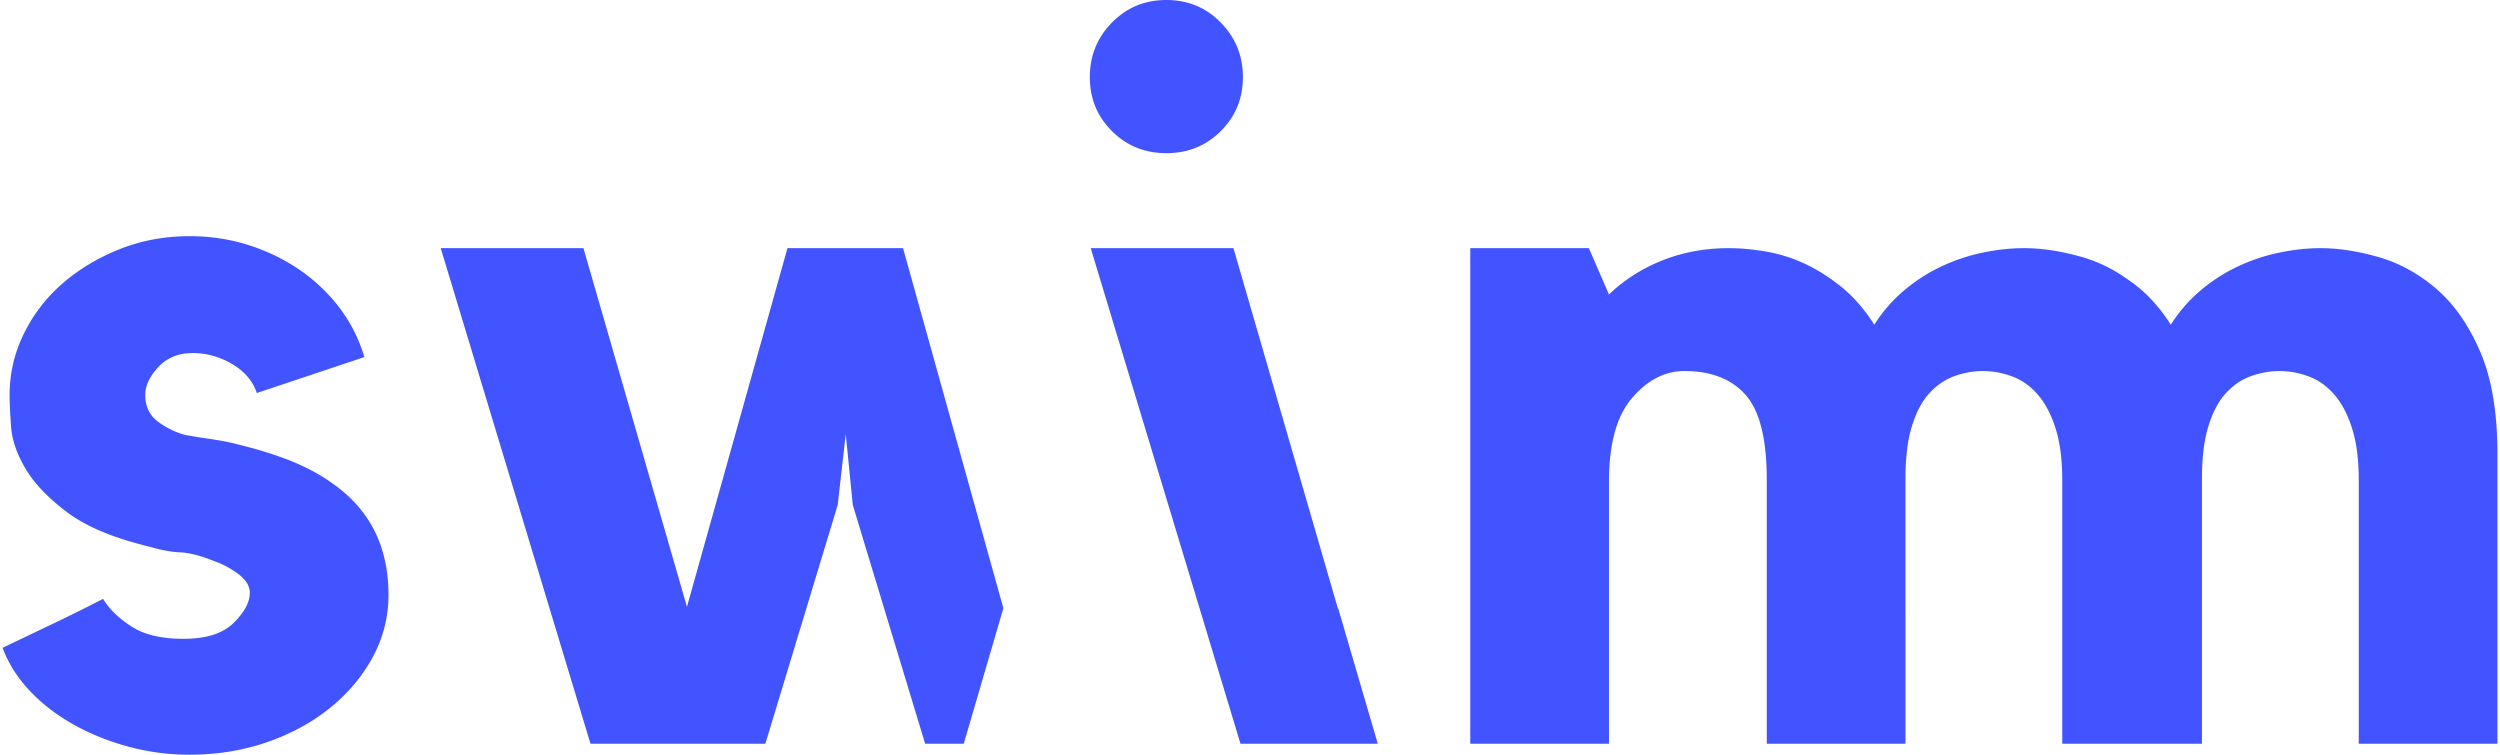
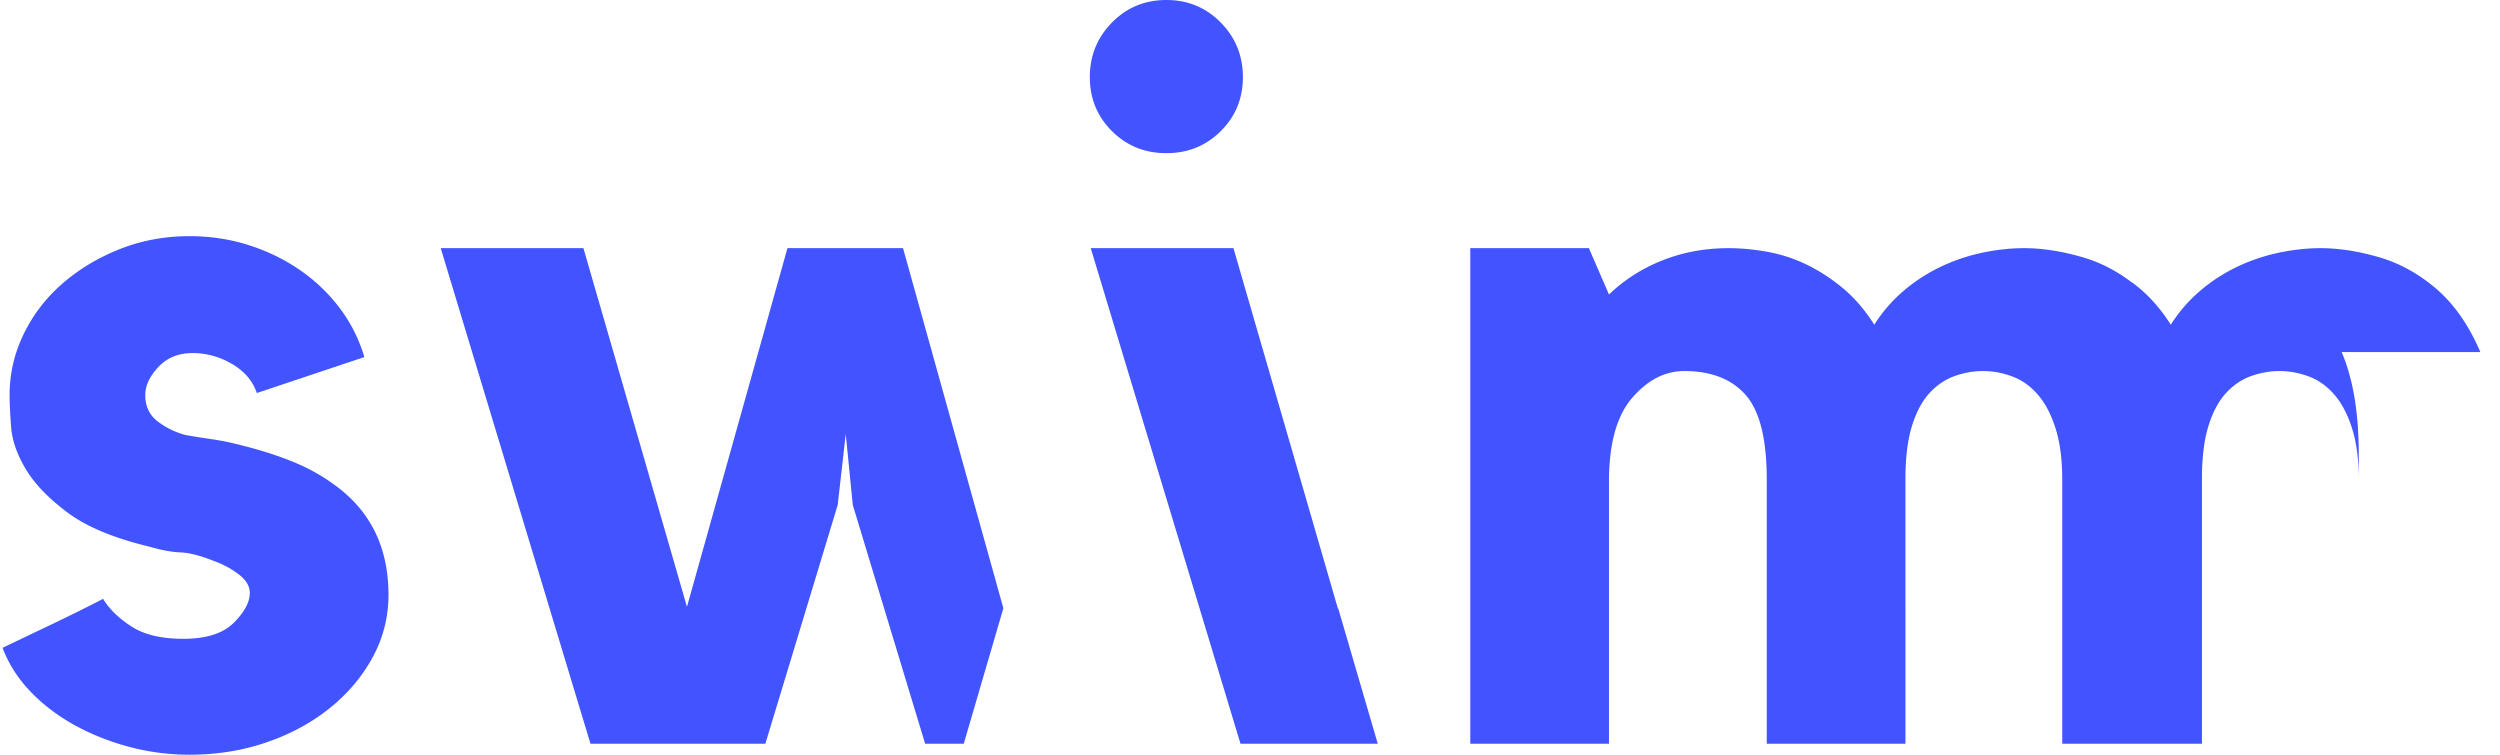
<svg xmlns="http://www.w3.org/2000/svg" width="3.31em" height="1em" viewBox="0 0 512 155">
-   <path fill="#4154FF" d="M238.837 0q-6.616 0-11.16 4.622q-4.546 4.623-4.545 11.197q-.001 6.577 4.545 11.093q4.544 4.52 11.16 4.52q6.611 0 11.158-4.52q4.546-4.516 4.546-11.093q0-6.573-4.546-11.197Q245.448 0 238.837 0m269.656 72.252q-3.51-8.199-8.972-12.918q-5.468-4.715-11.86-6.561q-6.394-1.846-11.962-1.846q-4.128 0-8.56.933a38 38 0 0 0-8.559 2.893a34.5 34.5 0 0 0-7.633 4.962a30.3 30.3 0 0 0-5.98 6.924q-2.89-4.546-6.497-7.545a40 40 0 0 0-1.51-1.182v.041c-3.163-2.407-6.544-4.14-10.145-5.18q-6.395-1.846-11.963-1.846q-4.127 0-8.56.933a38 38 0 0 0-8.559 2.893a34.5 34.5 0 0 0-7.633 4.962a30.4 30.4 0 0 0-5.98 6.924q-2.89-4.546-6.497-7.545a39 39 0 0 0-1.51-1.182c-1.944-1.46-3.947-2.691-6.019-3.675a31.4 31.4 0 0 0-8.043-2.585c-2.752-.48-5.363-.725-7.838-.725q-7.222.002-13.51 2.483q-6.292 2.48-11.034 7.027l-4.125-9.51h-24.338v101.7h28.463V98.845c0-7.77 1.578-13.494 4.745-17.175q4.74-5.522 10.724-5.523q8.249.001 12.581 4.909q4.332 4.91 4.332 17.38v54.19h28.462V98.235q0-6.544 1.34-10.838q1.34-4.296 3.61-6.75q2.268-2.453 5.158-3.476q2.883-1.022 5.775-1.023q3.092 0 6.083 1.124q2.988 1.125 5.26 3.785q2.266 2.66 3.61 6.952q1.339 4.296 1.34 10.428v54.19h28.671V98.235q0-6.544 1.341-10.838q1.339-4.296 3.61-6.75q2.267-2.453 5.157-3.476q2.883-1.022 5.774-1.023q3.094 0 6.085 1.124q2.987 1.125 5.26 3.785q2.266 2.66 3.608 6.952q1.341 4.296 1.341 10.428v54.19H512v-59.46q0-12.712-3.507-20.914M265.643 95.92l-4.189-14.458l-8.849-30.534h-29.289l15.44 51.096l15.292 50.603h28.173l-8.13-27.81l-.035.129zM161.077 50.927l-20.625 73.609l-21.244-73.609H89.92l30.732 101.7h35.889l14.849-49.005l1.65-14.557l1.443 14.557l14.85 49.004h7.924l8.129-27.808l-20.59-73.89zM58.679 94.396q5.258 2.052 9.179 4.92q11.342 7.997 11.343 22.76q-.001 6.766-3.197 12.712c-2.133 3.967-5.052 7.452-8.766 10.457q-5.569 4.513-12.993 7.073q-7.427 2.563-15.882 2.564q-6.397-.001-12.478-1.64q-6.088-1.639-11.24-4.511q-5.159-2.87-8.974-6.87q-3.816-3.998-5.671-8.918q4.742-2.256 10.519-5.023q5.774-2.768 10.106-5.025q1.856 3.077 5.775 5.64q3.918 2.564 10.725 2.563q7.01 0 10.313-3.28q3.298-3.28 3.3-6.152q0-2.048-2.269-3.793q-2.271-1.74-5.156-2.769q-4.128-1.638-6.806-1.742q-2.682-.1-6.187-1.128q-11.139-2.662-17.016-7.074q-5.88-4.406-8.56-8.92q-2.683-4.506-2.991-8.61q-.309-4.1-.309-6.562q-.002-6.558 2.887-12.507q2.885-5.945 7.942-10.355q5.05-4.406 11.756-7.073q6.7-2.665 14.334-2.666q6.391 0 12.168 1.845q5.772 1.847 10.52 5.126a35.3 35.3 0 0 1 8.147 7.792q3.4 4.511 5.053 10.047l-22.069 7.38q-1.237-3.689-5.054-5.945q-3.817-2.254-8.147-2.255q-4.332.001-7.013 2.87q-2.68 2.873-2.68 5.741q-.002 3.488 2.579 5.434a16.1 16.1 0 0 0 5.671 2.767q2.268.413 4.434.719q2.165.307 4.229.717q7.218 1.643 12.478 3.69" />
+   <path fill="#4154FF" d="M238.837 0q-6.616 0-11.16 4.622q-4.546 4.623-4.545 11.197q-.001 6.577 4.545 11.093q4.544 4.52 11.16 4.52q6.611 0 11.158-4.52q4.546-4.516 4.546-11.093q0-6.573-4.546-11.197Q245.448 0 238.837 0m269.656 72.252q-3.51-8.199-8.972-12.918q-5.468-4.715-11.86-6.561q-6.394-1.846-11.962-1.846q-4.128 0-8.56.933a38 38 0 0 0-8.559 2.893a34.5 34.5 0 0 0-7.633 4.962a30.3 30.3 0 0 0-5.98 6.924q-2.89-4.546-6.497-7.545a40 40 0 0 0-1.51-1.182v.041c-3.163-2.407-6.544-4.14-10.145-5.18q-6.395-1.846-11.963-1.846q-4.127 0-8.56.933a38 38 0 0 0-8.559 2.893a34.5 34.5 0 0 0-7.633 4.962a30.4 30.4 0 0 0-5.98 6.924q-2.89-4.546-6.497-7.545a39 39 0 0 0-1.51-1.182c-1.944-1.46-3.947-2.691-6.019-3.675a31.4 31.4 0 0 0-8.043-2.585c-2.752-.48-5.363-.725-7.838-.725q-7.222.002-13.51 2.483q-6.292 2.48-11.034 7.027l-4.125-9.51h-24.338v101.7h28.463V98.845c0-7.77 1.578-13.494 4.745-17.175q4.74-5.522 10.724-5.523q8.249.001 12.581 4.909q4.332 4.91 4.332 17.38v54.19h28.462V98.235q0-6.544 1.34-10.838q1.34-4.296 3.61-6.75q2.268-2.453 5.158-3.476q2.883-1.022 5.775-1.023q3.092 0 6.083 1.124q2.988 1.125 5.26 3.785q2.266 2.66 3.61 6.952q1.339 4.296 1.34 10.428v54.19h28.671V98.235q0-6.544 1.341-10.838q1.339-4.296 3.61-6.75q2.267-2.453 5.157-3.476q2.883-1.022 5.774-1.023q3.094 0 6.085 1.124q2.987 1.125 5.26 3.785q2.266 2.66 3.608 6.952q1.341 4.296 1.341 10.428v54.19v-59.46q0-12.712-3.507-20.914M265.643 95.92l-4.189-14.458l-8.849-30.534h-29.289l15.44 51.096l15.292 50.603h28.173l-8.13-27.81l-.035.129zM161.077 50.927l-20.625 73.609l-21.244-73.609H89.92l30.732 101.7h35.889l14.849-49.005l1.65-14.557l1.443 14.557l14.85 49.004h7.924l8.129-27.808l-20.59-73.89zM58.679 94.396q5.258 2.052 9.179 4.92q11.342 7.997 11.343 22.76q-.001 6.766-3.197 12.712c-2.133 3.967-5.052 7.452-8.766 10.457q-5.569 4.513-12.993 7.073q-7.427 2.563-15.882 2.564q-6.397-.001-12.478-1.64q-6.088-1.639-11.24-4.511q-5.159-2.87-8.974-6.87q-3.816-3.998-5.671-8.918q4.742-2.256 10.519-5.023q5.774-2.768 10.106-5.025q1.856 3.077 5.775 5.64q3.918 2.564 10.725 2.563q7.01 0 10.313-3.28q3.298-3.28 3.3-6.152q0-2.048-2.269-3.793q-2.271-1.74-5.156-2.769q-4.128-1.638-6.806-1.742q-2.682-.1-6.187-1.128q-11.139-2.662-17.016-7.074q-5.88-4.406-8.56-8.92q-2.683-4.506-2.991-8.61q-.309-4.1-.309-6.562q-.002-6.558 2.887-12.507q2.885-5.945 7.942-10.355q5.05-4.406 11.756-7.073q6.7-2.665 14.334-2.666q6.391 0 12.168 1.845q5.772 1.847 10.52 5.126a35.3 35.3 0 0 1 8.147 7.792q3.4 4.511 5.053 10.047l-22.069 7.38q-1.237-3.689-5.054-5.945q-3.817-2.254-8.147-2.255q-4.332.001-7.013 2.87q-2.68 2.873-2.68 5.741q-.002 3.488 2.579 5.434a16.1 16.1 0 0 0 5.671 2.767q2.268.413 4.434.719q2.165.307 4.229.717q7.218 1.643 12.478 3.69" />
</svg>